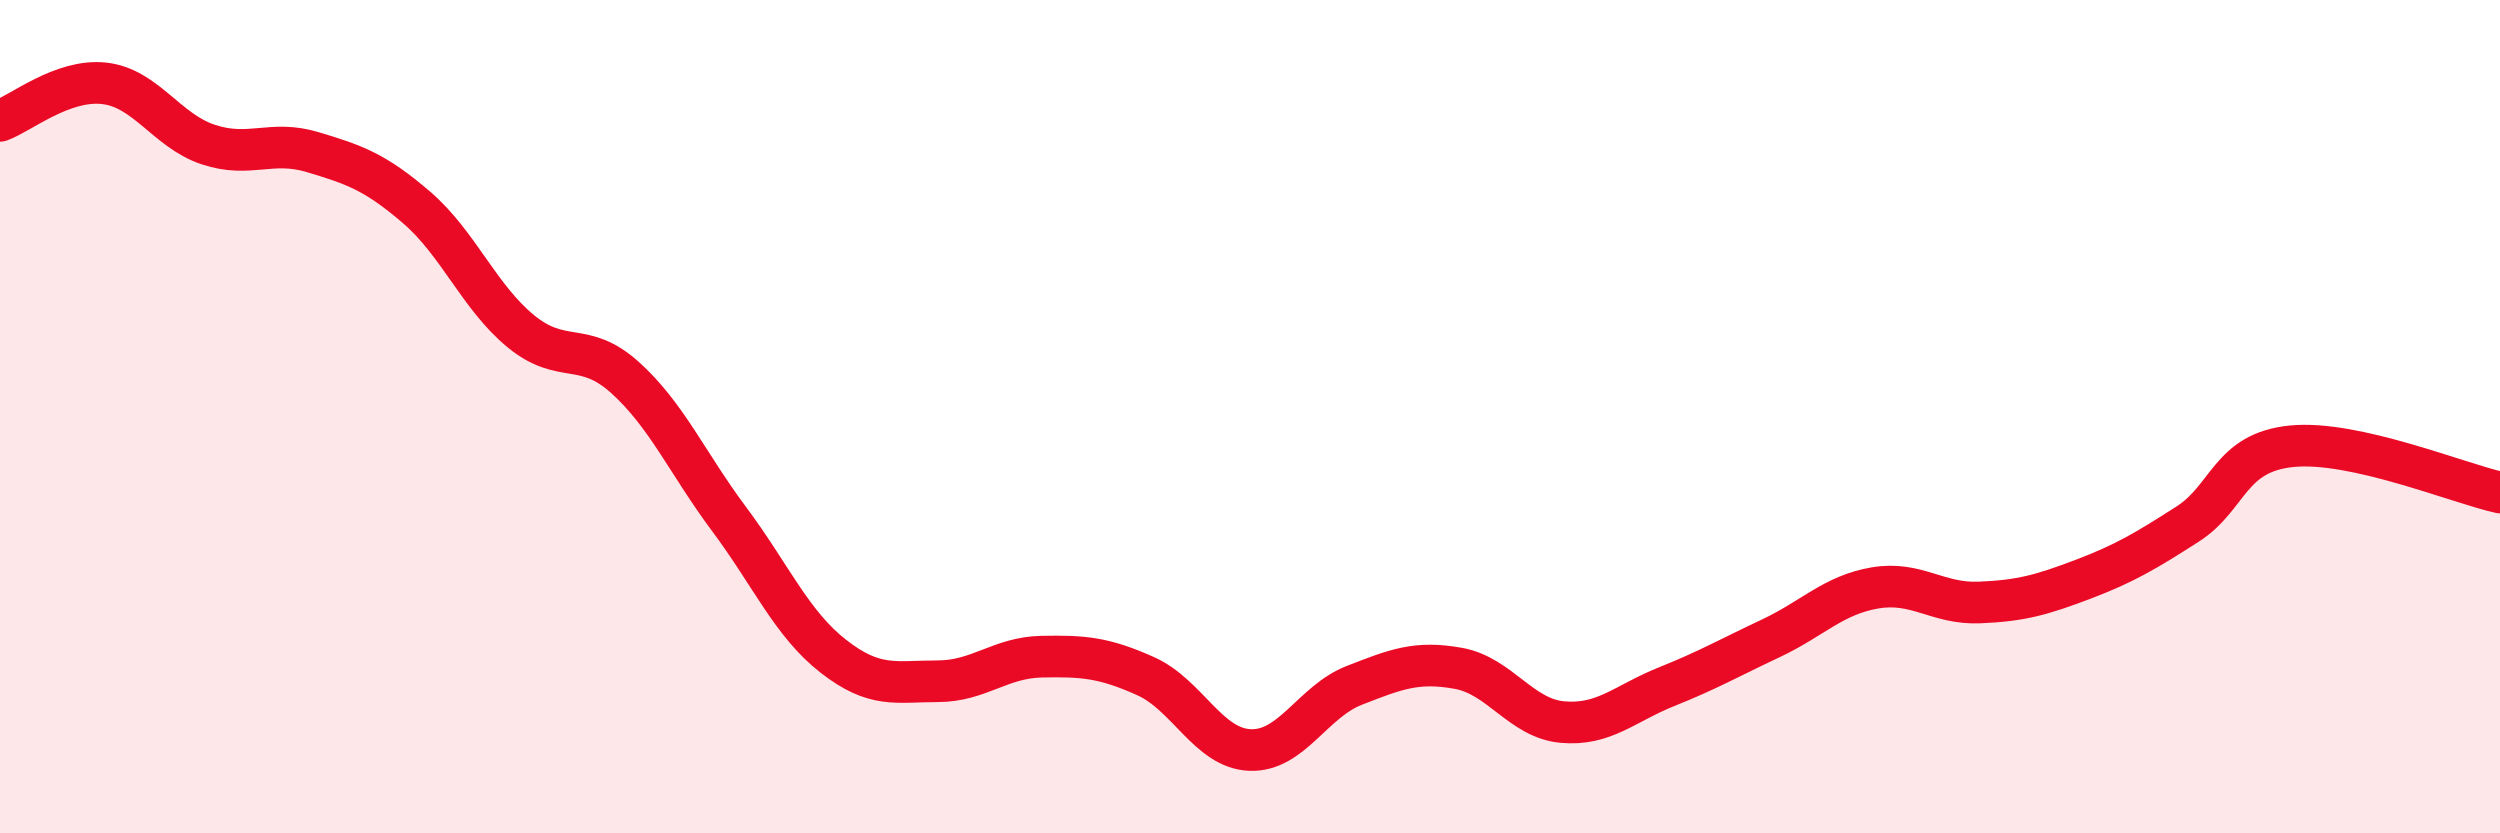
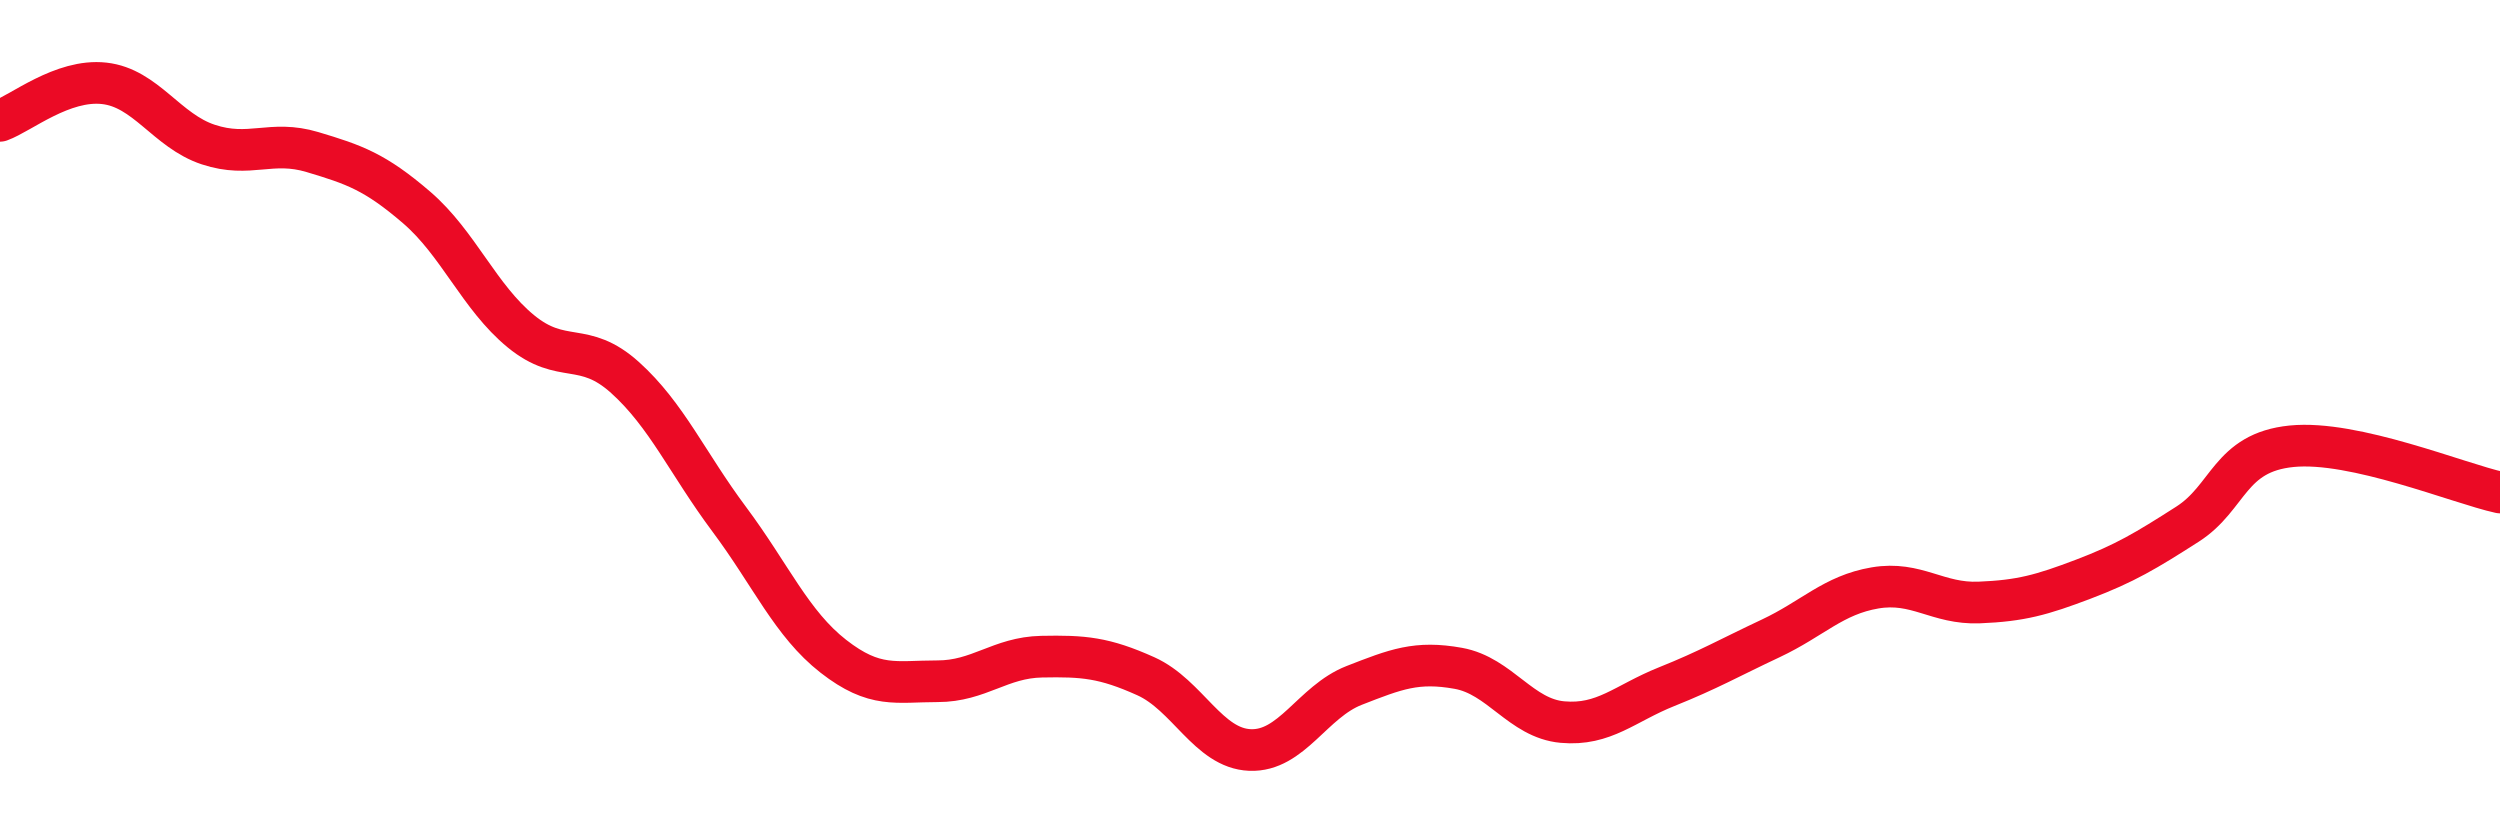
<svg xmlns="http://www.w3.org/2000/svg" width="60" height="20" viewBox="0 0 60 20">
-   <path d="M 0,2.9 C 0.5,2.72 1.5,1.89 2.5,2 C 3.5,2.11 4,3.14 5,3.47 C 6,3.8 6.5,3.35 7.5,3.65 C 8.5,3.95 9,4.12 10,4.98 C 11,5.84 11.5,7.13 12.5,7.95 C 13.5,8.77 14,8.16 15,9.06 C 16,9.96 16.5,11.12 17.5,12.46 C 18.5,13.8 19,14.97 20,15.75 C 21,16.53 21.5,16.35 22.5,16.35 C 23.5,16.35 24,15.78 25,15.76 C 26,15.74 26.5,15.78 27.5,16.23 C 28.5,16.68 29,17.96 30,18 C 31,18.04 31.5,16.84 32.5,16.45 C 33.5,16.06 34,15.86 35,16.04 C 36,16.22 36.5,17.24 37.5,17.33 C 38.5,17.42 39,16.88 40,16.48 C 41,16.08 41.5,15.79 42.5,15.32 C 43.5,14.85 44,14.28 45,14.11 C 46,13.94 46.5,14.5 47.5,14.46 C 48.5,14.42 49,14.28 50,13.9 C 51,13.52 51.5,13.22 52.5,12.58 C 53.5,11.94 53.5,10.86 55,10.71 C 56.5,10.56 59,11.6 60,11.82L60 20L0 20Z" fill="#EB0A25" opacity="0.1" stroke-linecap="round" stroke-linejoin="round" />
  <path d="M 0,2.9 C 0.5,2.72 1.5,1.89 2.5,2 C 3.5,2.11 4,3.14 5,3.47 C 6,3.8 6.5,3.35 7.5,3.65 C 8.5,3.95 9,4.12 10,4.98 C 11,5.84 11.5,7.13 12.5,7.95 C 13.5,8.77 14,8.16 15,9.06 C 16,9.96 16.5,11.12 17.5,12.46 C 18.5,13.8 19,14.97 20,15.75 C 21,16.53 21.5,16.35 22.5,16.35 C 23.5,16.35 24,15.78 25,15.76 C 26,15.74 26.5,15.78 27.5,16.23 C 28.5,16.68 29,17.96 30,18 C 31,18.04 31.5,16.84 32.5,16.45 C 33.5,16.06 34,15.86 35,16.04 C 36,16.22 36.5,17.24 37.5,17.33 C 38.5,17.42 39,16.88 40,16.48 C 41,16.08 41.5,15.79 42.5,15.32 C 43.5,14.85 44,14.28 45,14.11 C 46,13.94 46.5,14.5 47.5,14.46 C 48.5,14.42 49,14.28 50,13.9 C 51,13.52 51.5,13.22 52.5,12.58 C 53.5,11.94 53.5,10.86 55,10.71 C 56.5,10.56 59,11.6 60,11.82" stroke="#EB0A25" stroke-width="1" fill="none" stroke-linecap="round" stroke-linejoin="round" />
</svg>